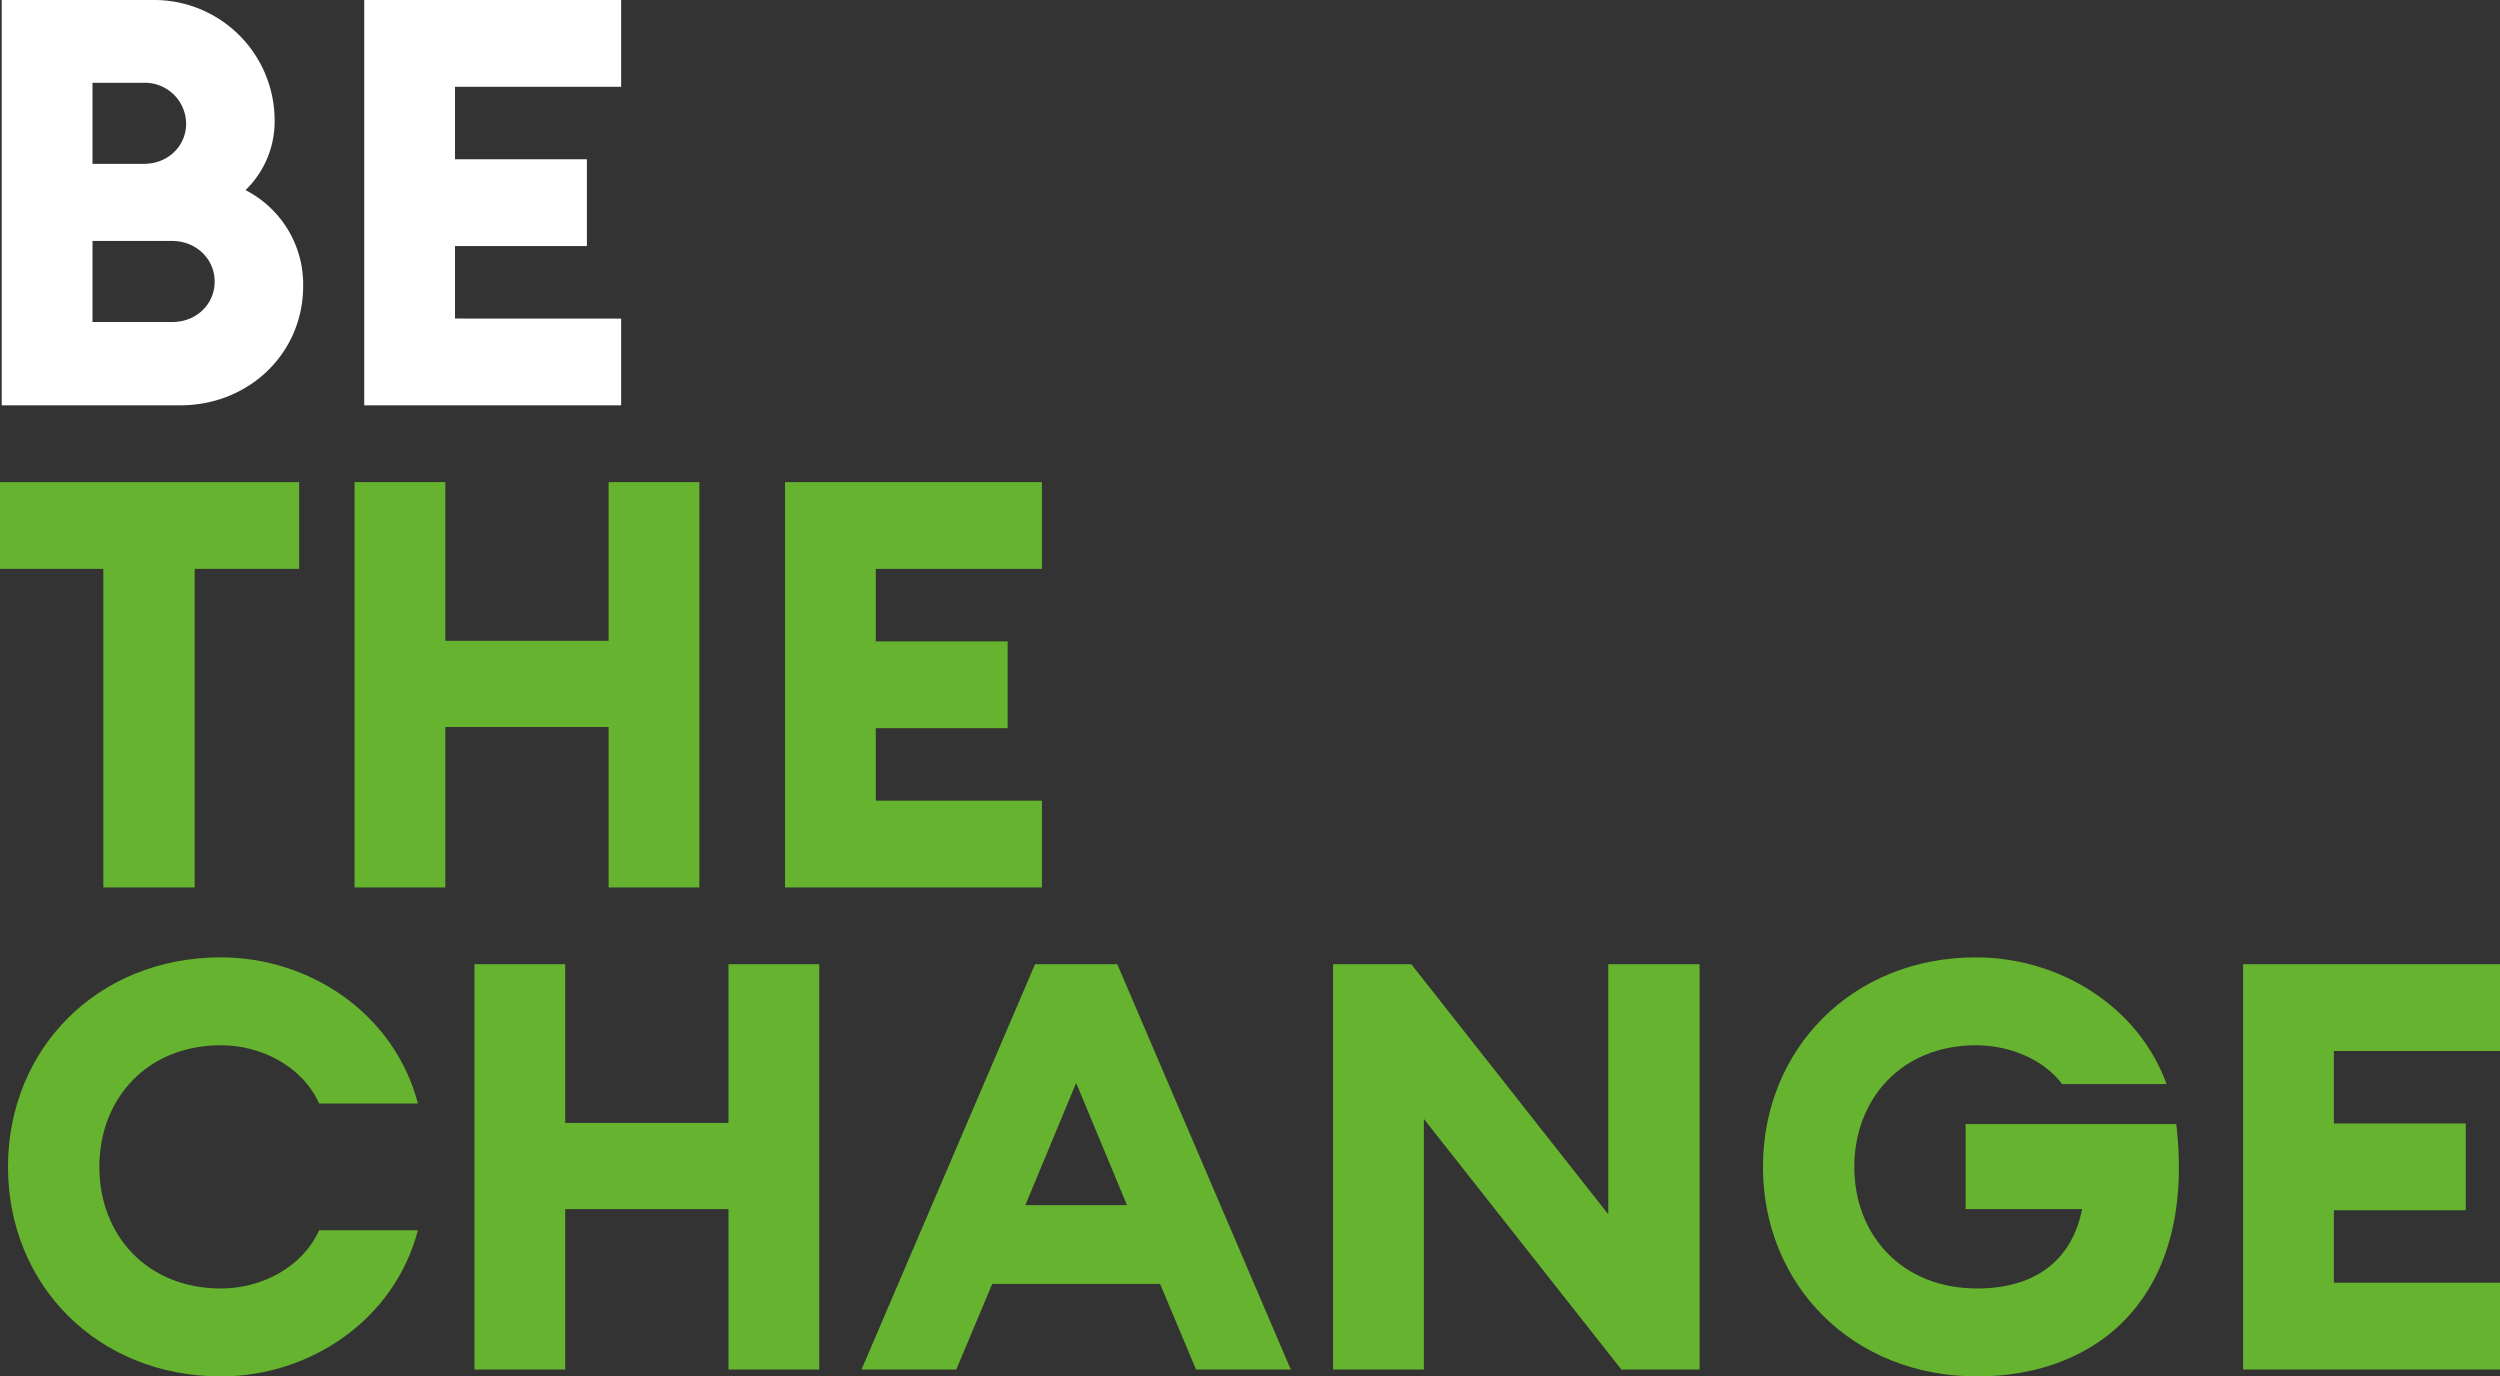
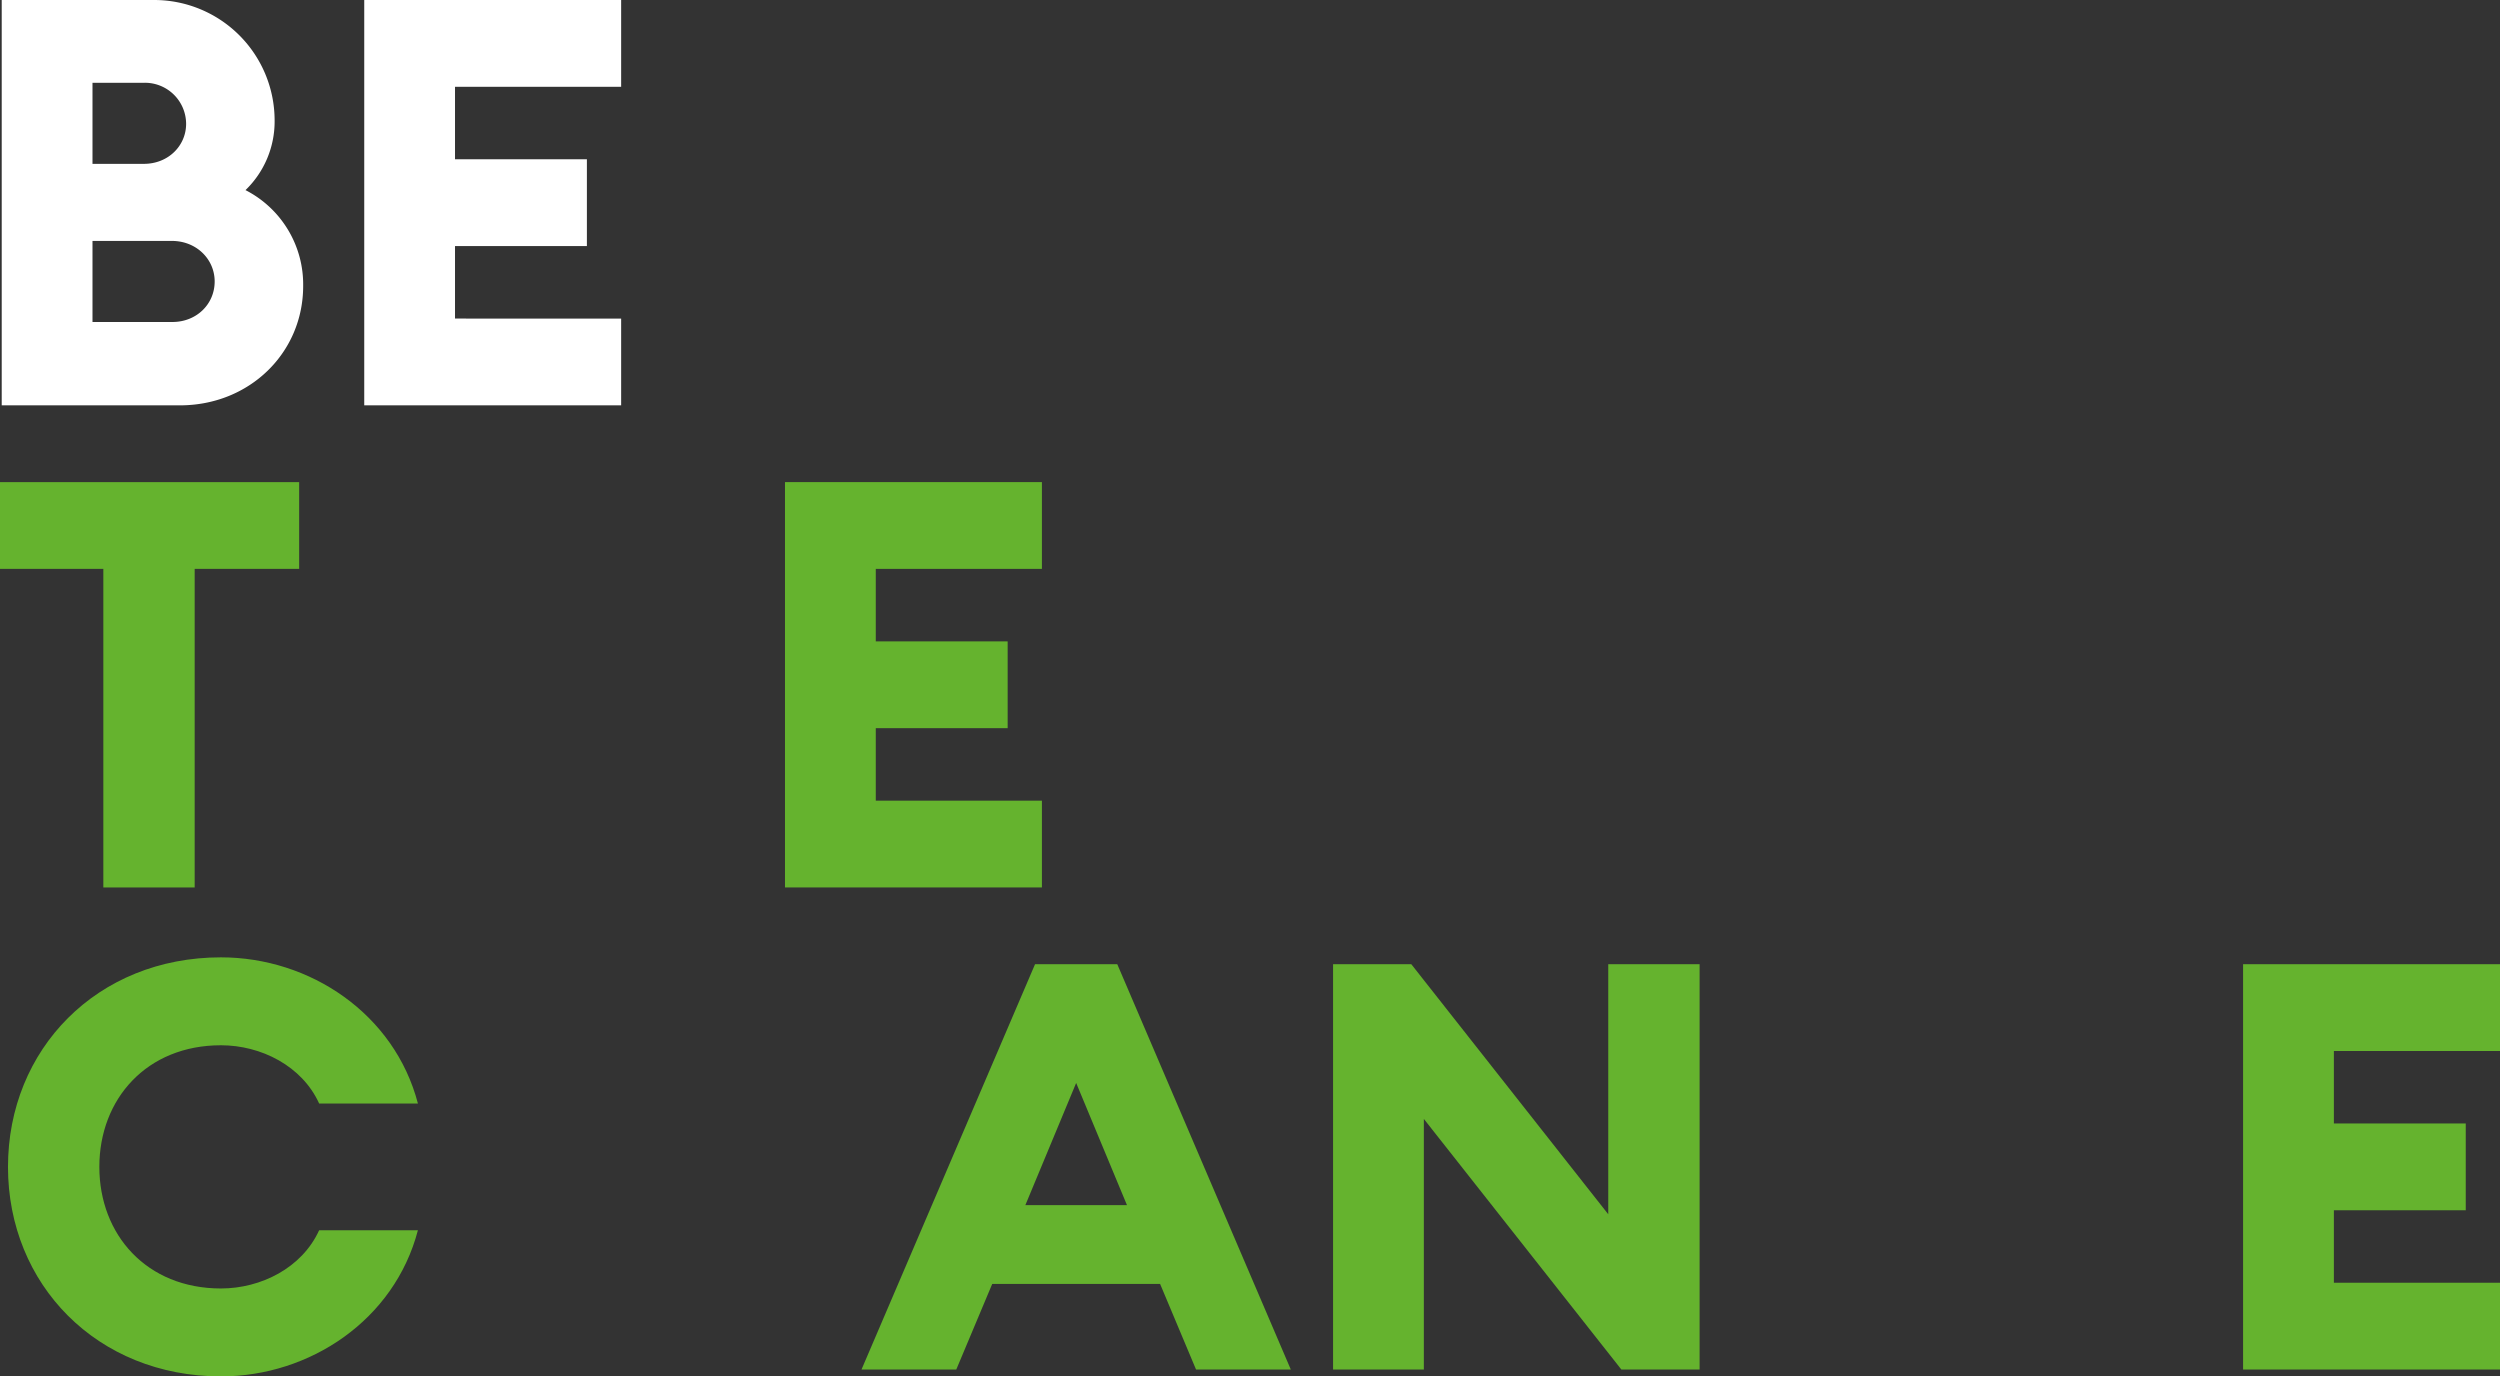
<svg xmlns="http://www.w3.org/2000/svg" width="985.273" height="542.453" viewBox="0 0 985.273 542.453">
  <rect x="0" y="0" width="985.273" height="542.453" fill="#333333" stroke="none" />
  <g id="Groupe_6111" data-name="Groupe 6111" transform="translate(-8744 17044)">
    <path id="Tracé_24553" data-name="Tracé 24553" d="M.676,0H60.753a47.485,47.485,0,0,1,47.476,47.475A37.6,37.6,0,0,1,96.754,74.926a41.748,41.748,0,0,1,22.725,37.8c0,26.326-21.15,47.027-48.6,47.027H.676ZM56.7,64.576c9.675,0,16.65-7.2,16.65-15.75a16.237,16.237,0,0,0-16.65-16.2H36.452V64.576ZM67.953,126.9c9.45,0,16.65-6.976,16.65-15.976,0-8.775-7.2-15.975-16.875-15.975H36.452V126.9Z" transform="translate(8744 -17044)" fill="#fff" />
    <path id="Tracé_24554" data-name="Tracé 24554" d="M143.549,0H244.8V34.2H179.325V62.776H231.3v34.2H179.325v28.575H244.8v34.2H143.549Z" transform="translate(8744 -17044)" fill="#fff" />
    <path id="Tracé_24555" data-name="Tracé 24555" d="M0,190v34.2H40.726V349.755h36V224.2H117.9V190Z" transform="translate(8744 -17044)" fill="#65b32e" />
-     <path id="Tracé_24556" data-name="Tracé 24556" d="M139.724,190H175.5v62.551h64.352V190h35.775V349.754H239.852V286.527H175.5v63.227H139.724Z" transform="translate(8744 -17044)" fill="#65b32e" />
    <path id="Tracé_24557" data-name="Tracé 24557" d="M309.373,190H410.626v34.2H345.149v28.576h51.977v34.2H345.149v28.575h65.477v34.2H309.373Z" transform="translate(8744 -17044)" fill="#65b32e" />
    <path id="Tracé_24558" data-name="Tracé 24558" d="M3.15,459.877c0-46.352,35.1-82.578,83.927-82.578,35.1,0,68.4,22.276,77.627,57.6H125.778c-6.75-14.85-22.95-22.951-38.7-22.951-29.25,0-47.926,21.151-47.926,47.927S57.827,507.8,87.077,507.8c15.751,0,31.951-8.1,38.7-22.95H164.7c-9.224,35.326-42.526,57.6-77.627,57.6-48.826,0-83.927-36.226-83.927-82.577" transform="translate(8744 -17044)" fill="#65b32e" />
-     <path id="Tracé_24559" data-name="Tracé 24559" d="M186.975,380h35.776v62.551H287.1V380h35.776V539.754H287.1V476.527H222.751v63.227H186.975Z" transform="translate(8744 -17044)" fill="#65b32e" />
    <path id="Tracé_24560" data-name="Tracé 24560" d="M407.925,380h32.4l68.4,159.754h-37.35L457.2,506H391.05l-14.175,33.751H339.524Zm36.226,94.952L424.126,426.8,404.1,474.952Z" transform="translate(8744 -17044)" fill="#65b32e" />
    <path id="Tracé_24561" data-name="Tracé 24561" d="M639,539.754,561.15,440.977v98.777H525.374V380H556.2l77.627,98.553V380h36V539.754Z" transform="translate(8744 -17044)" fill="#65b32e" />
-     <path id="Tracé_24562" data-name="Tracé 24562" d="M694.8,459.877c0-46.352,35.1-82.578,83.927-82.578,32.4,0,63.9,18.9,75.152,49.952H812.7c-7.649-10.125-21.15-15.3-33.975-15.3-29.251,0-47.926,21.151-47.926,47.927S749.474,507.8,779.175,507.8c23.851,0,37.576-11.925,41.4-31.276h-45.9V443H857.7c7.875,67.728-30.6,99.453-78.527,99.453-49.276,0-84.377-36.226-84.377-82.577" transform="translate(8744 -17044)" fill="#65b32e" />
    <path id="Tracé_24563" data-name="Tracé 24563" d="M884.02,380H985.273v34.2H919.8v28.576h51.977v34.2H919.8v28.575h65.477v34.2H884.02Z" transform="translate(8744 -17044)" fill="#65b32e" />
  </g>
</svg>